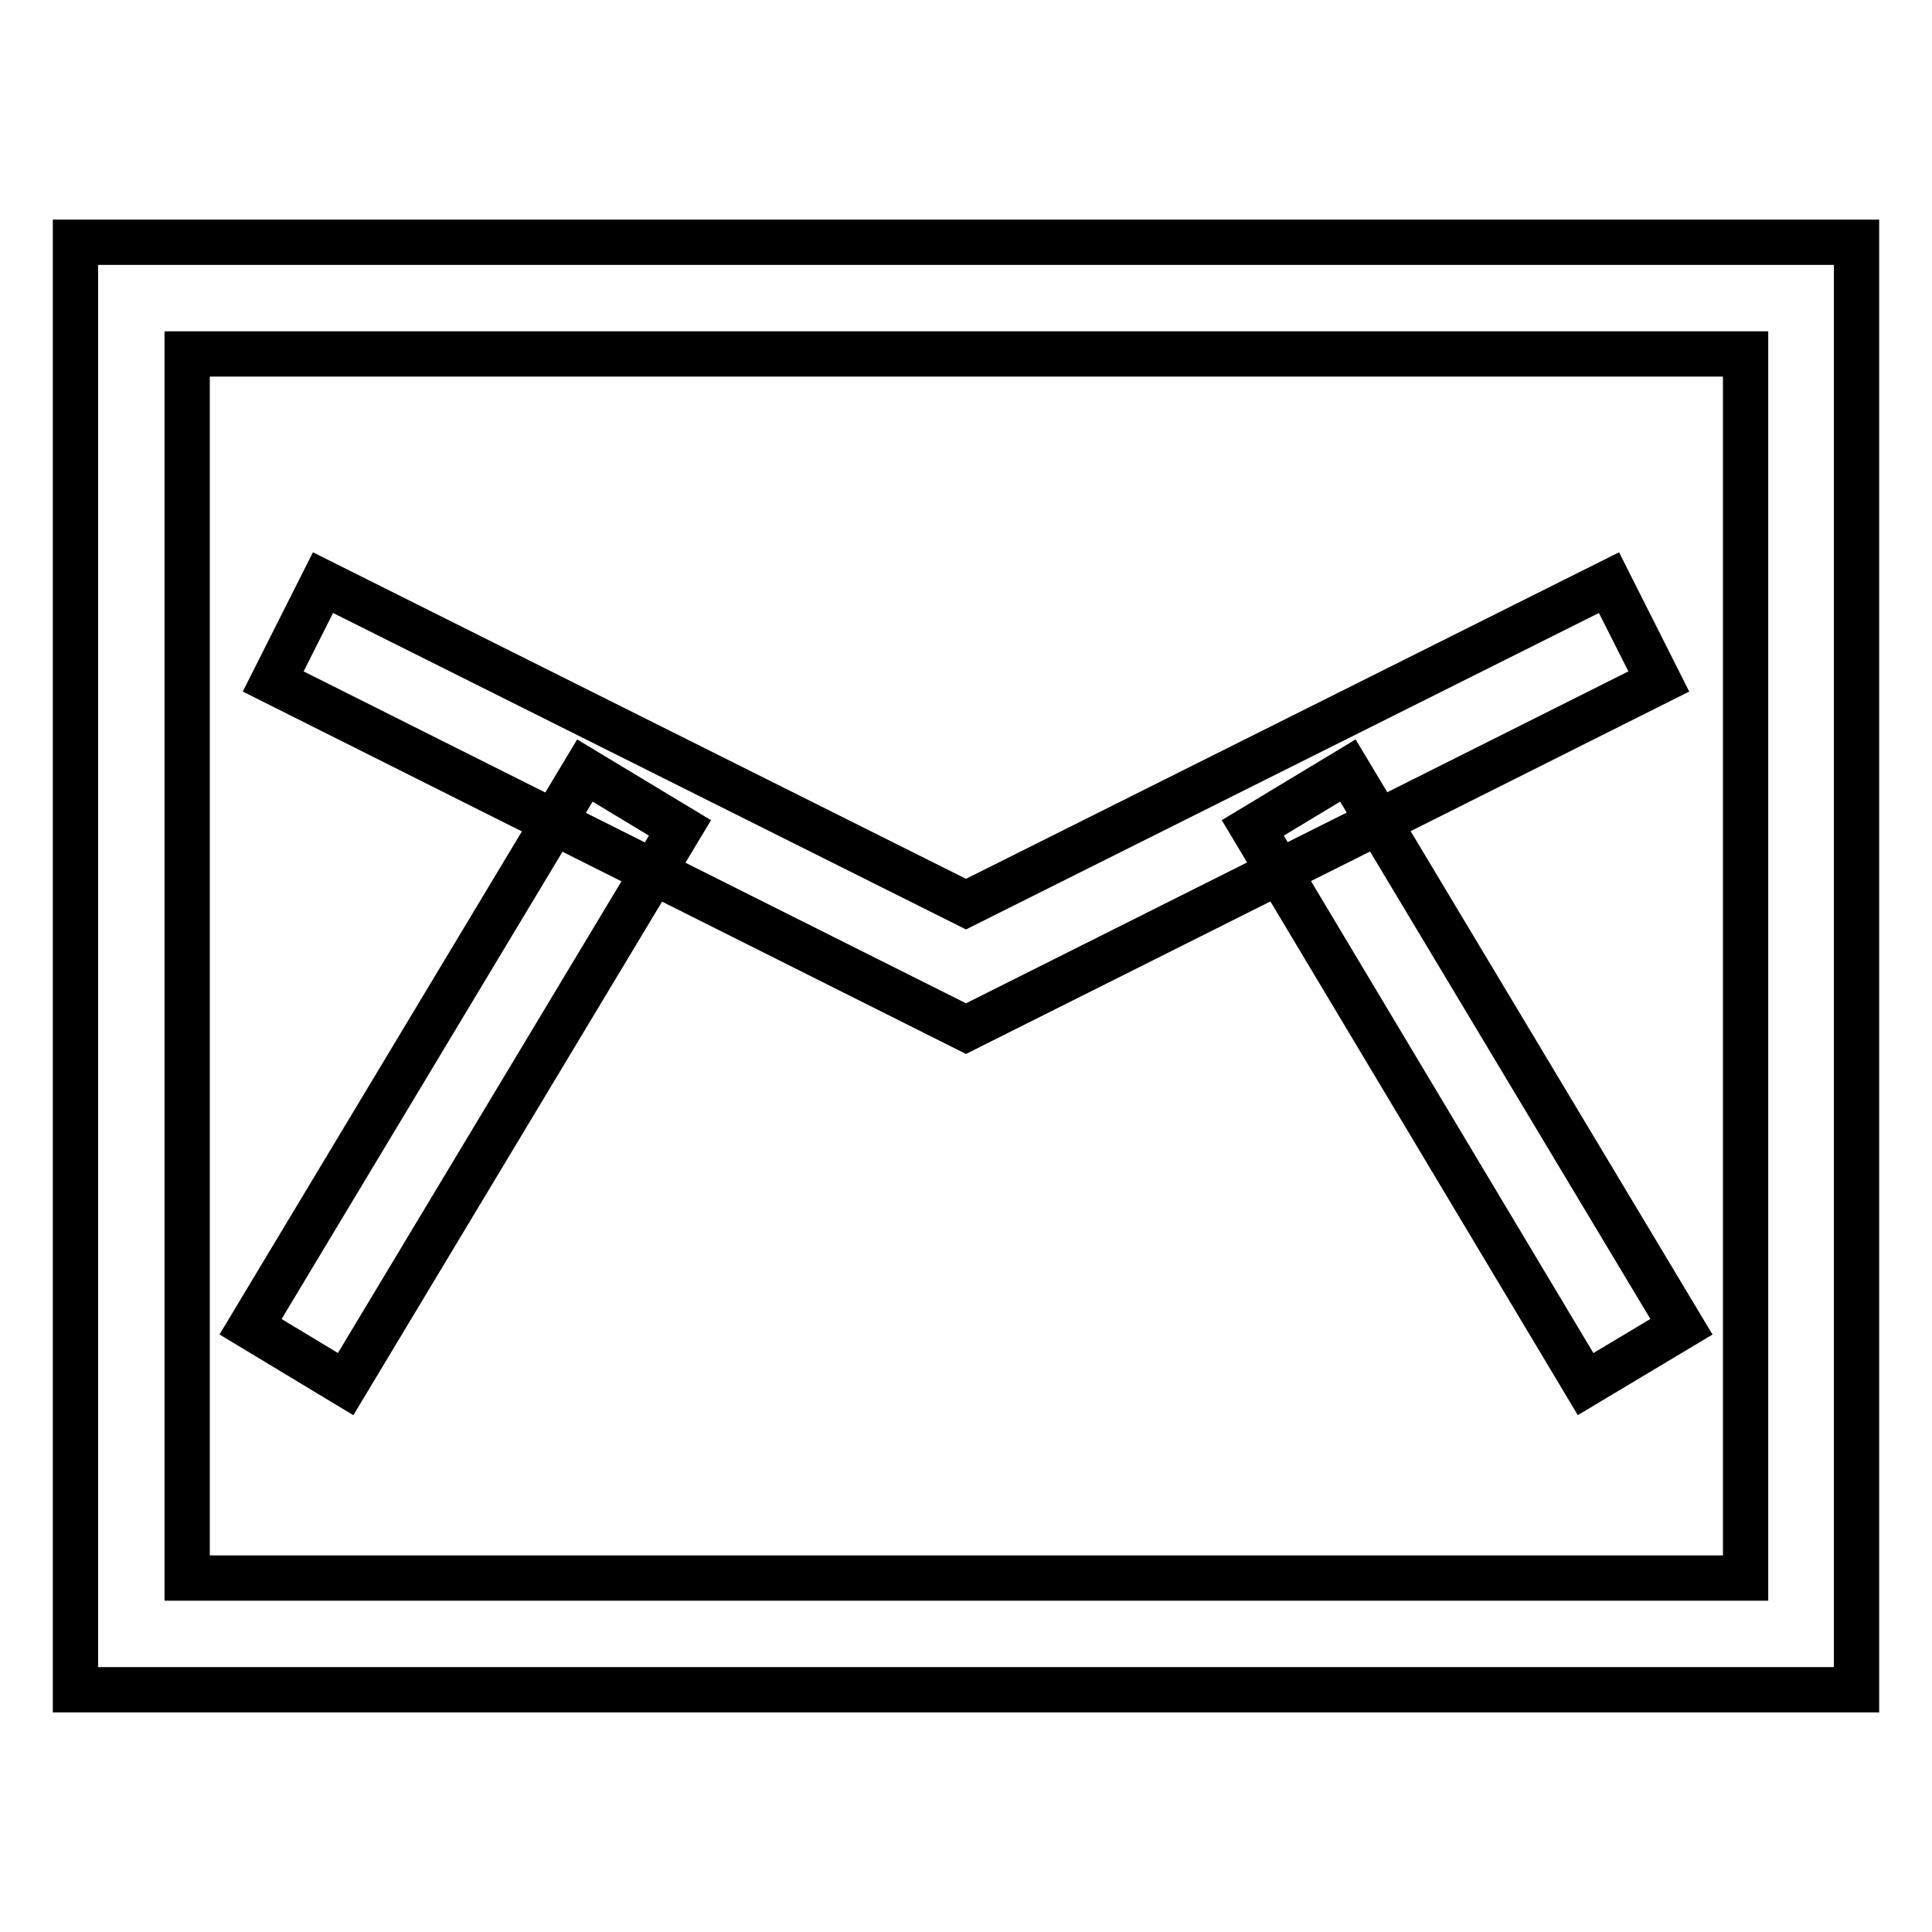
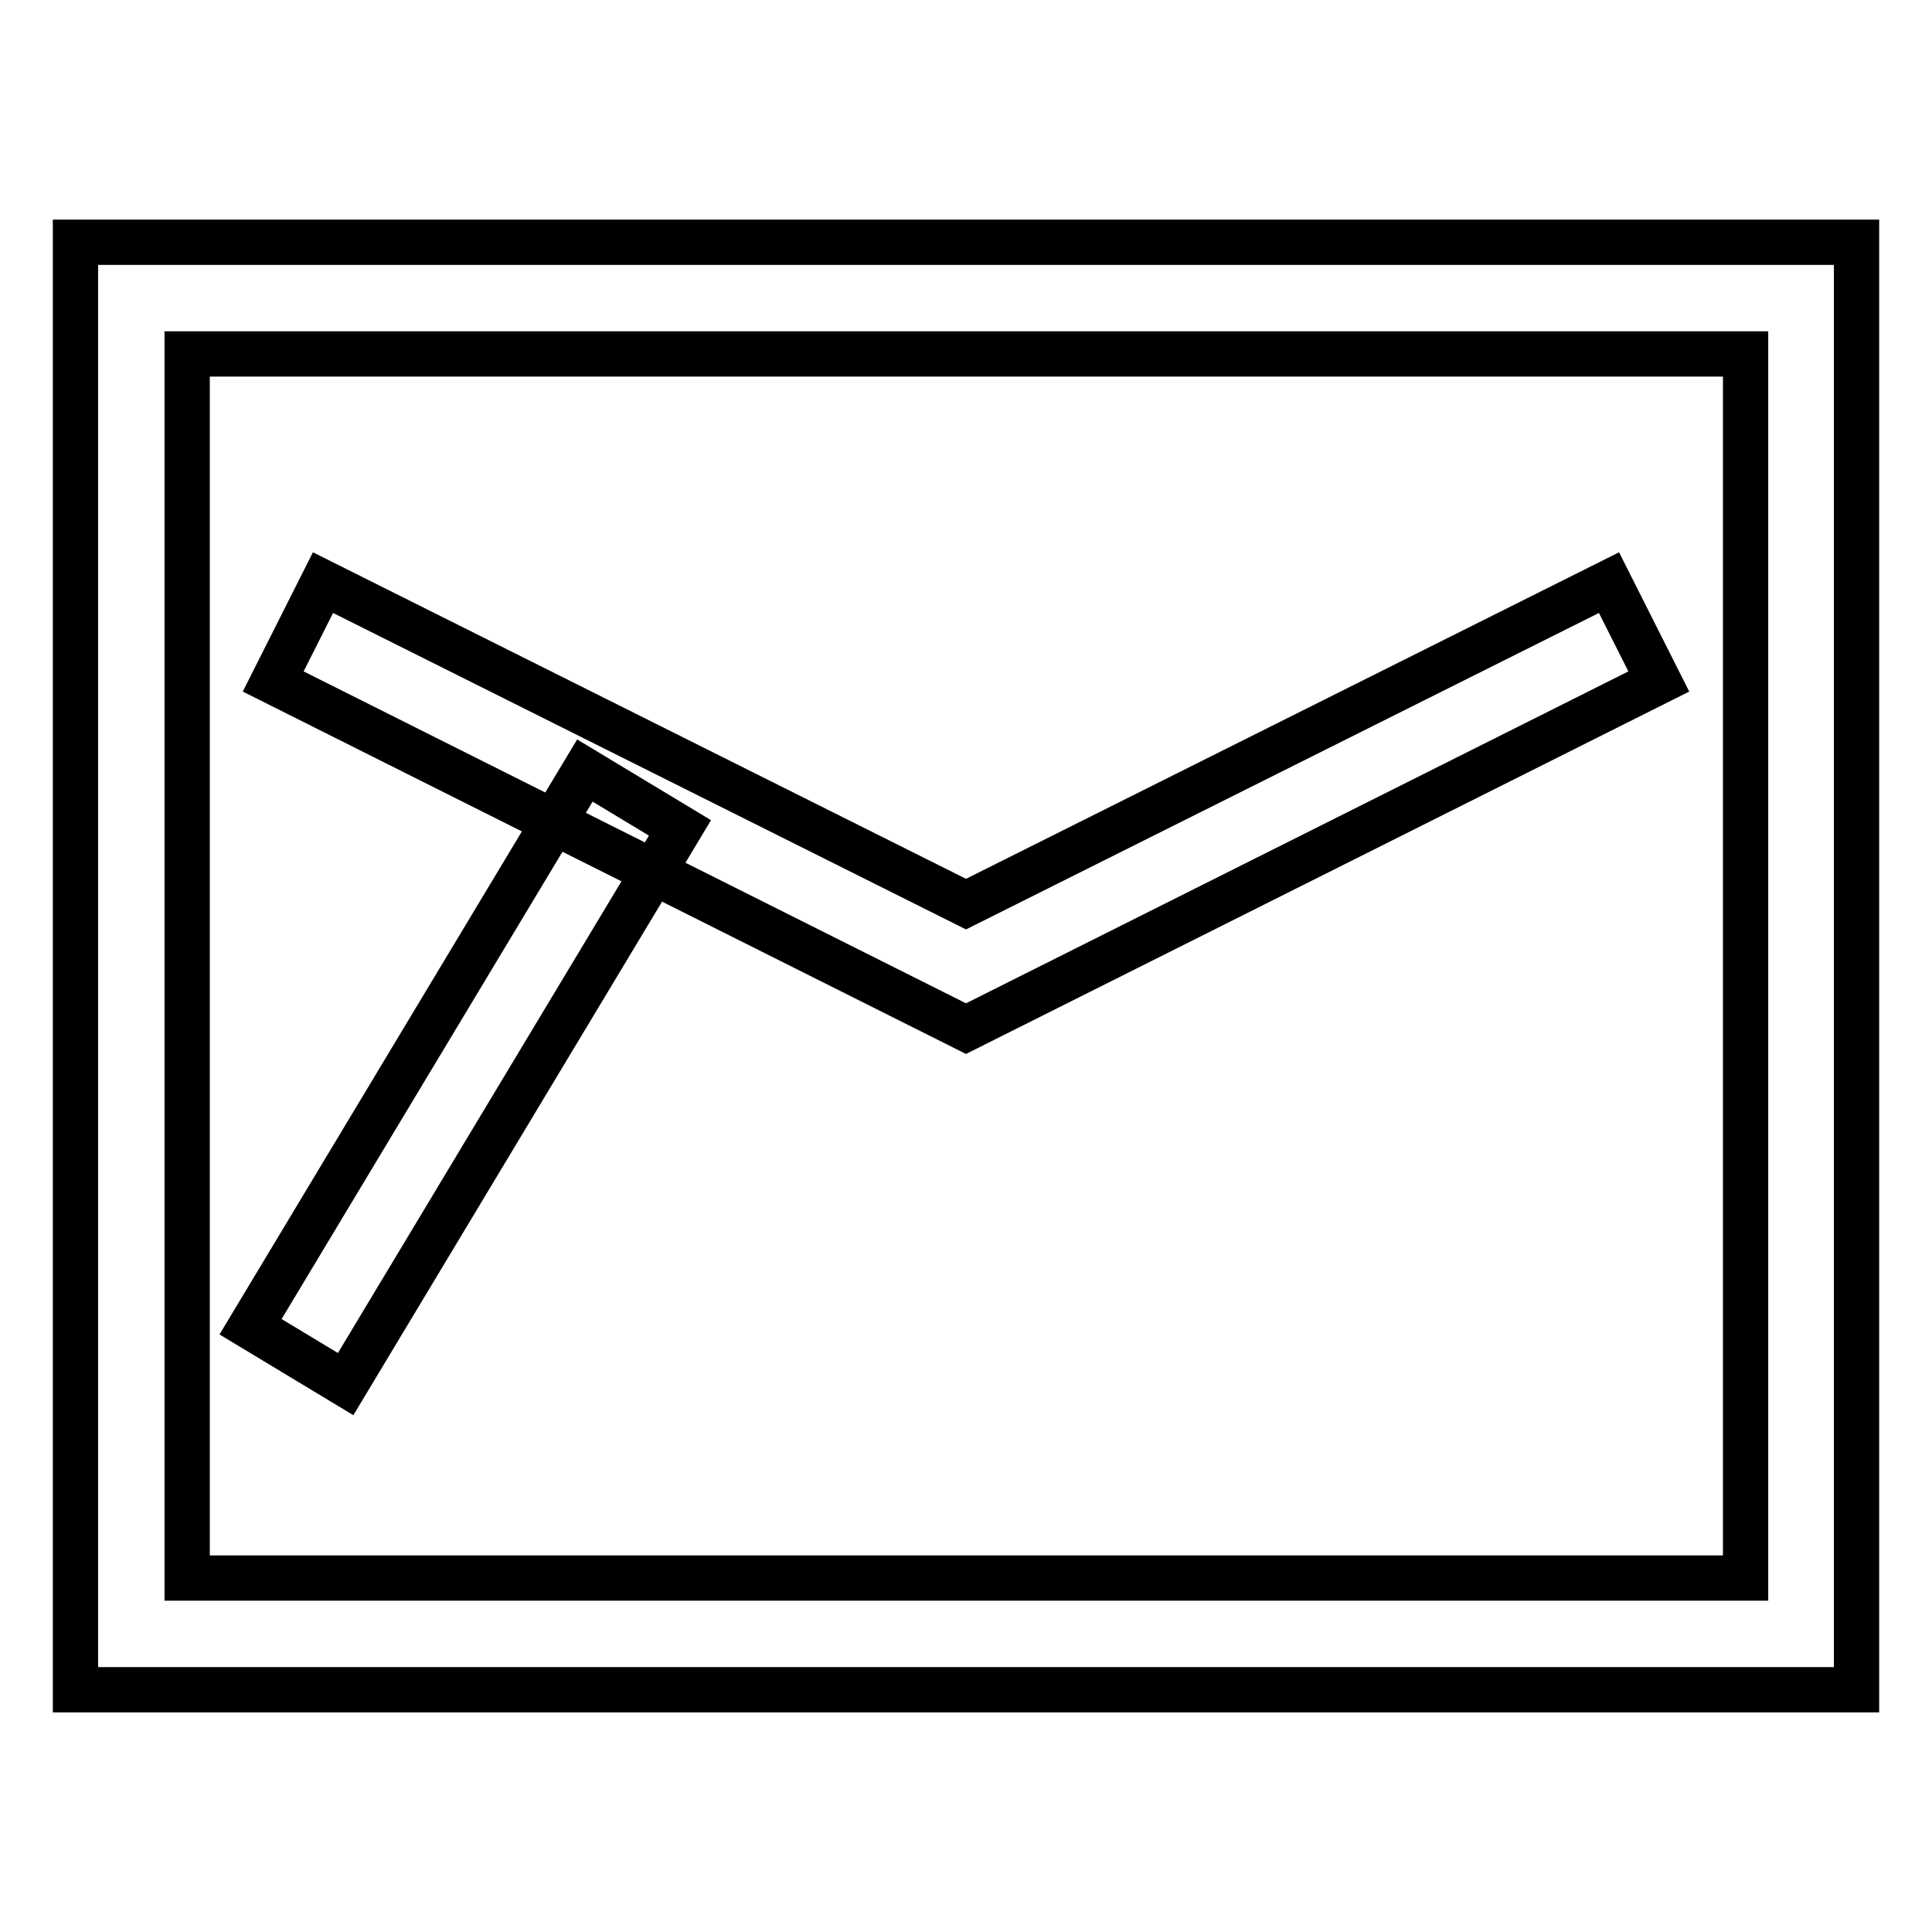
<svg xmlns="http://www.w3.org/2000/svg" version="1.1" x="0px" y="0px" viewBox="0 0 256 256" enable-background="new 0 0 256 256" xml:space="preserve">
  <g>
    <path stroke-width="6" fill-opacity="0" stroke="#000000" d="M246,223.9H10V32.1h236V223.9z M24.8,209.1h206.5V46.9H24.8V209.1z" />
    <path stroke-width="6" fill-opacity="0" stroke="#000000" d="M33.2,175.8l44.3-73.7l12.6,7.6l-44.3,73.7L33.2,175.8z" />
    <path stroke-width="6" fill-opacity="0" stroke="#000000" d="M128,136.3L36.2,90.3l6.6-13.1l85.2,42.6l85.2-42.6l6.6,13.1L128,136.3z" />
-     <path stroke-width="6" fill-opacity="0" stroke="#000000" d="M166,109.7l12.6-7.6l44.2,73.7l-12.7,7.6L166,109.7z" />
  </g>
</svg>